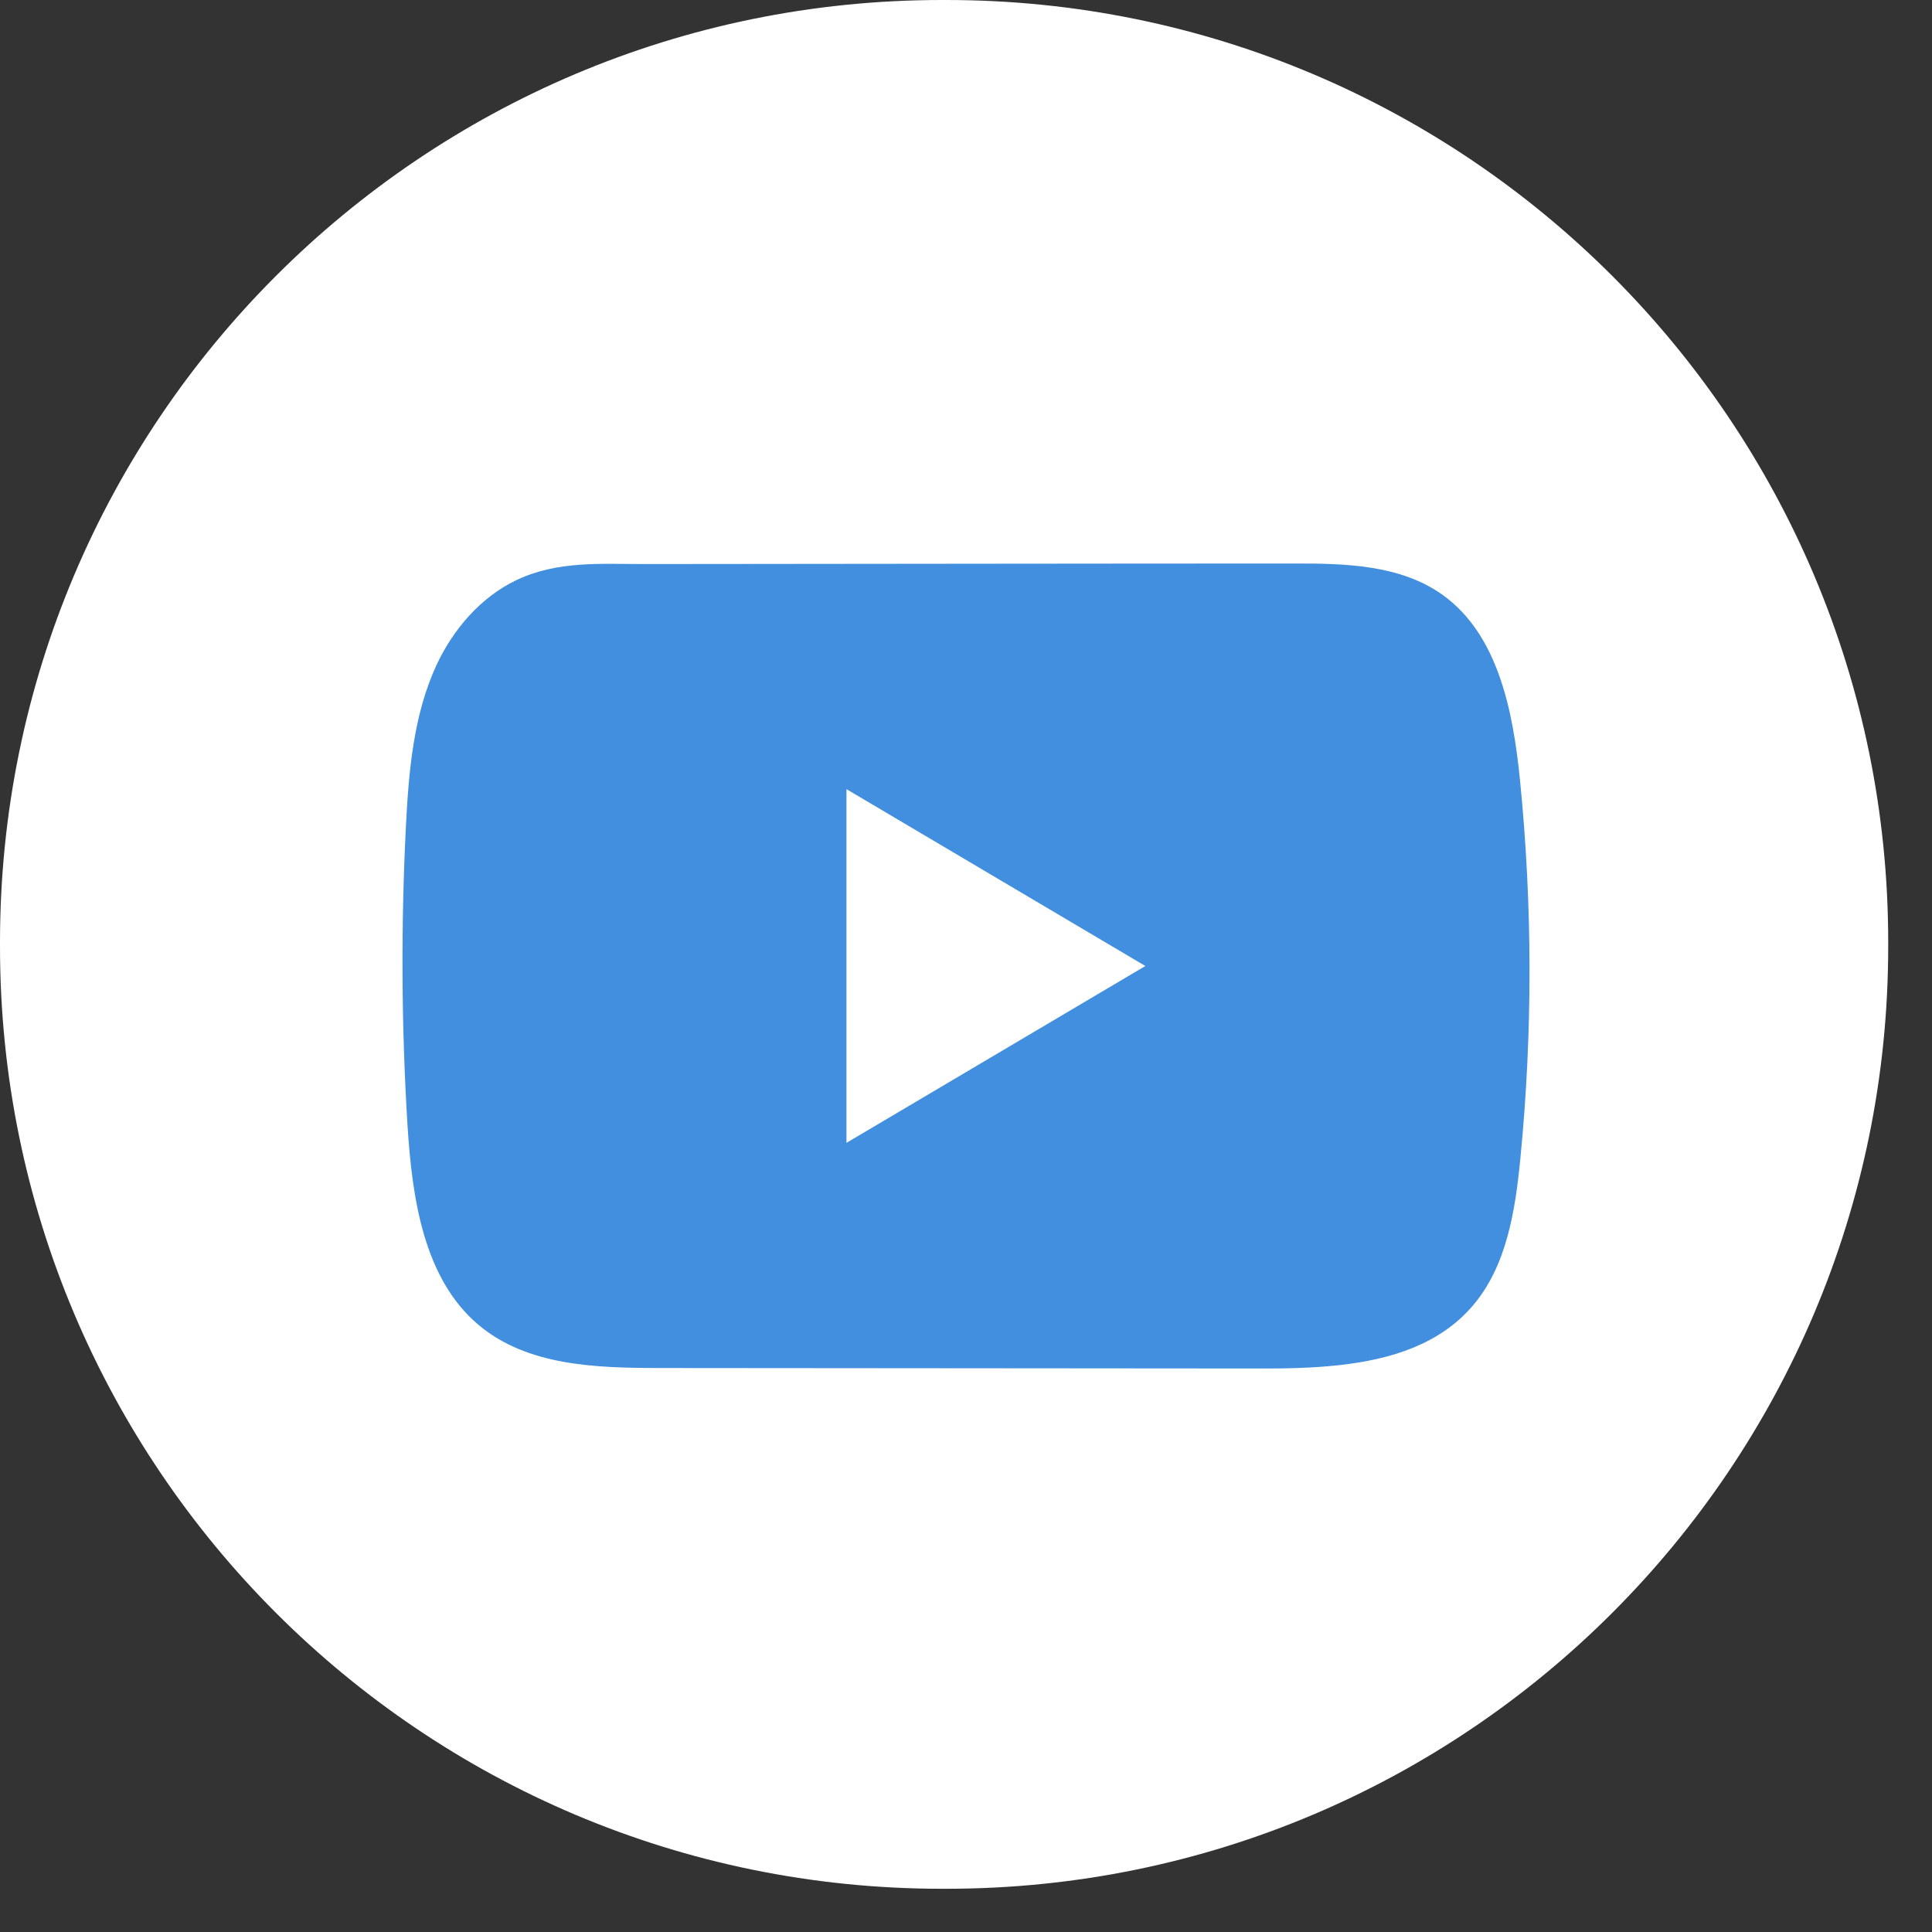
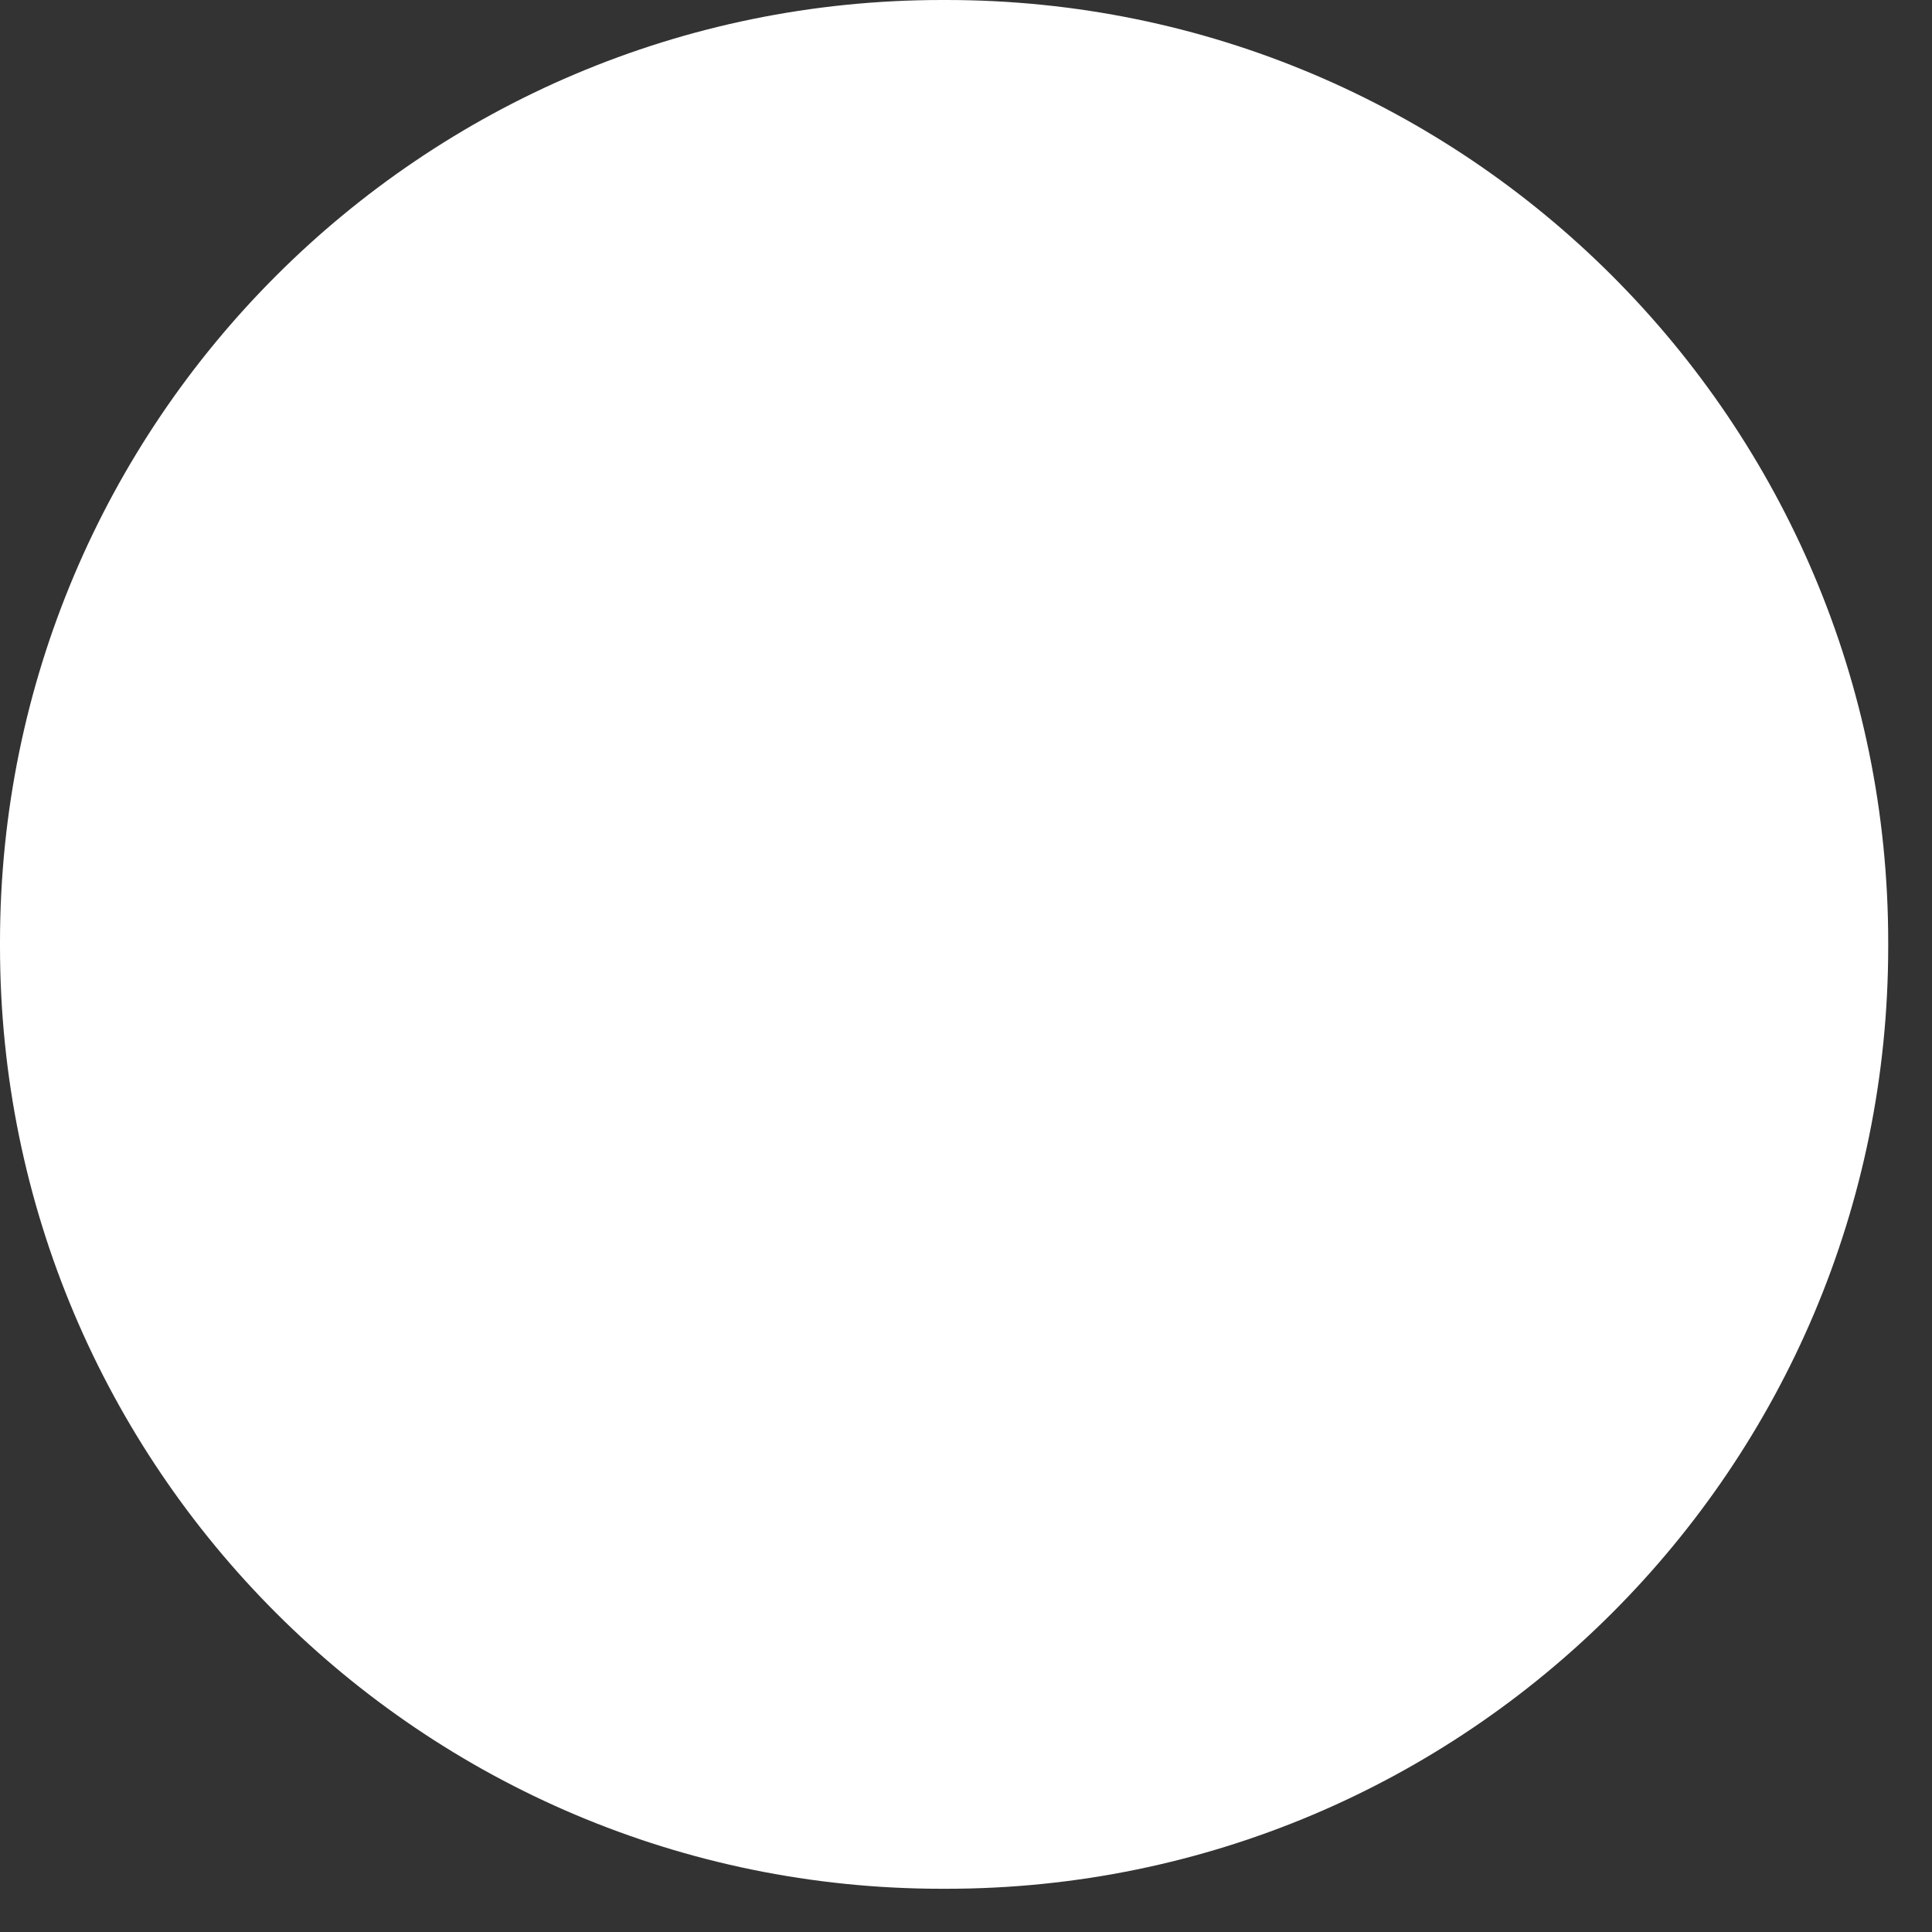
<svg xmlns="http://www.w3.org/2000/svg" width="24" height="24" viewBox="0 0 24 24" fill="none">
  <rect x="0" y="0" width="24" height="24" fill="#333333" stroke="none" />
  <path d="M11.755 0H11.701C5.239 0 0 5.24 0 11.705V11.758C0 18.223 5.239 23.463 11.701 23.463H11.755C18.217 23.463 23.456 18.223 23.456 11.758V11.705C23.456 5.24 18.217 0 11.755 0Z" fill="white" />
-   <path d="M18.881 9.681C18.795 8.83 18.61 7.89 17.929 7.396C17.401 7.013 16.708 6.999 16.061 7C14.692 7 13.323 7.002 11.955 7.003C10.639 7.005 9.323 7.006 8.007 7.007C7.457 7.007 6.923 6.964 6.412 7.208C5.974 7.417 5.631 7.815 5.424 8.258C5.138 8.874 5.078 9.571 5.043 10.253C4.98 11.493 4.986 12.737 5.062 13.976C5.119 14.881 5.261 15.881 5.943 16.457C6.548 16.968 7.402 16.993 8.187 16.994C10.677 16.996 13.169 16.998 15.661 17C15.98 17.001 16.313 16.994 16.639 16.958C17.279 16.887 17.889 16.7 18.301 16.213C18.716 15.723 18.823 15.041 18.886 14.396C19.04 12.829 19.038 11.247 18.881 9.681ZM10.515 14.197V9.803L14.228 12L10.515 14.197Z" fill="#418FDE" />
</svg>